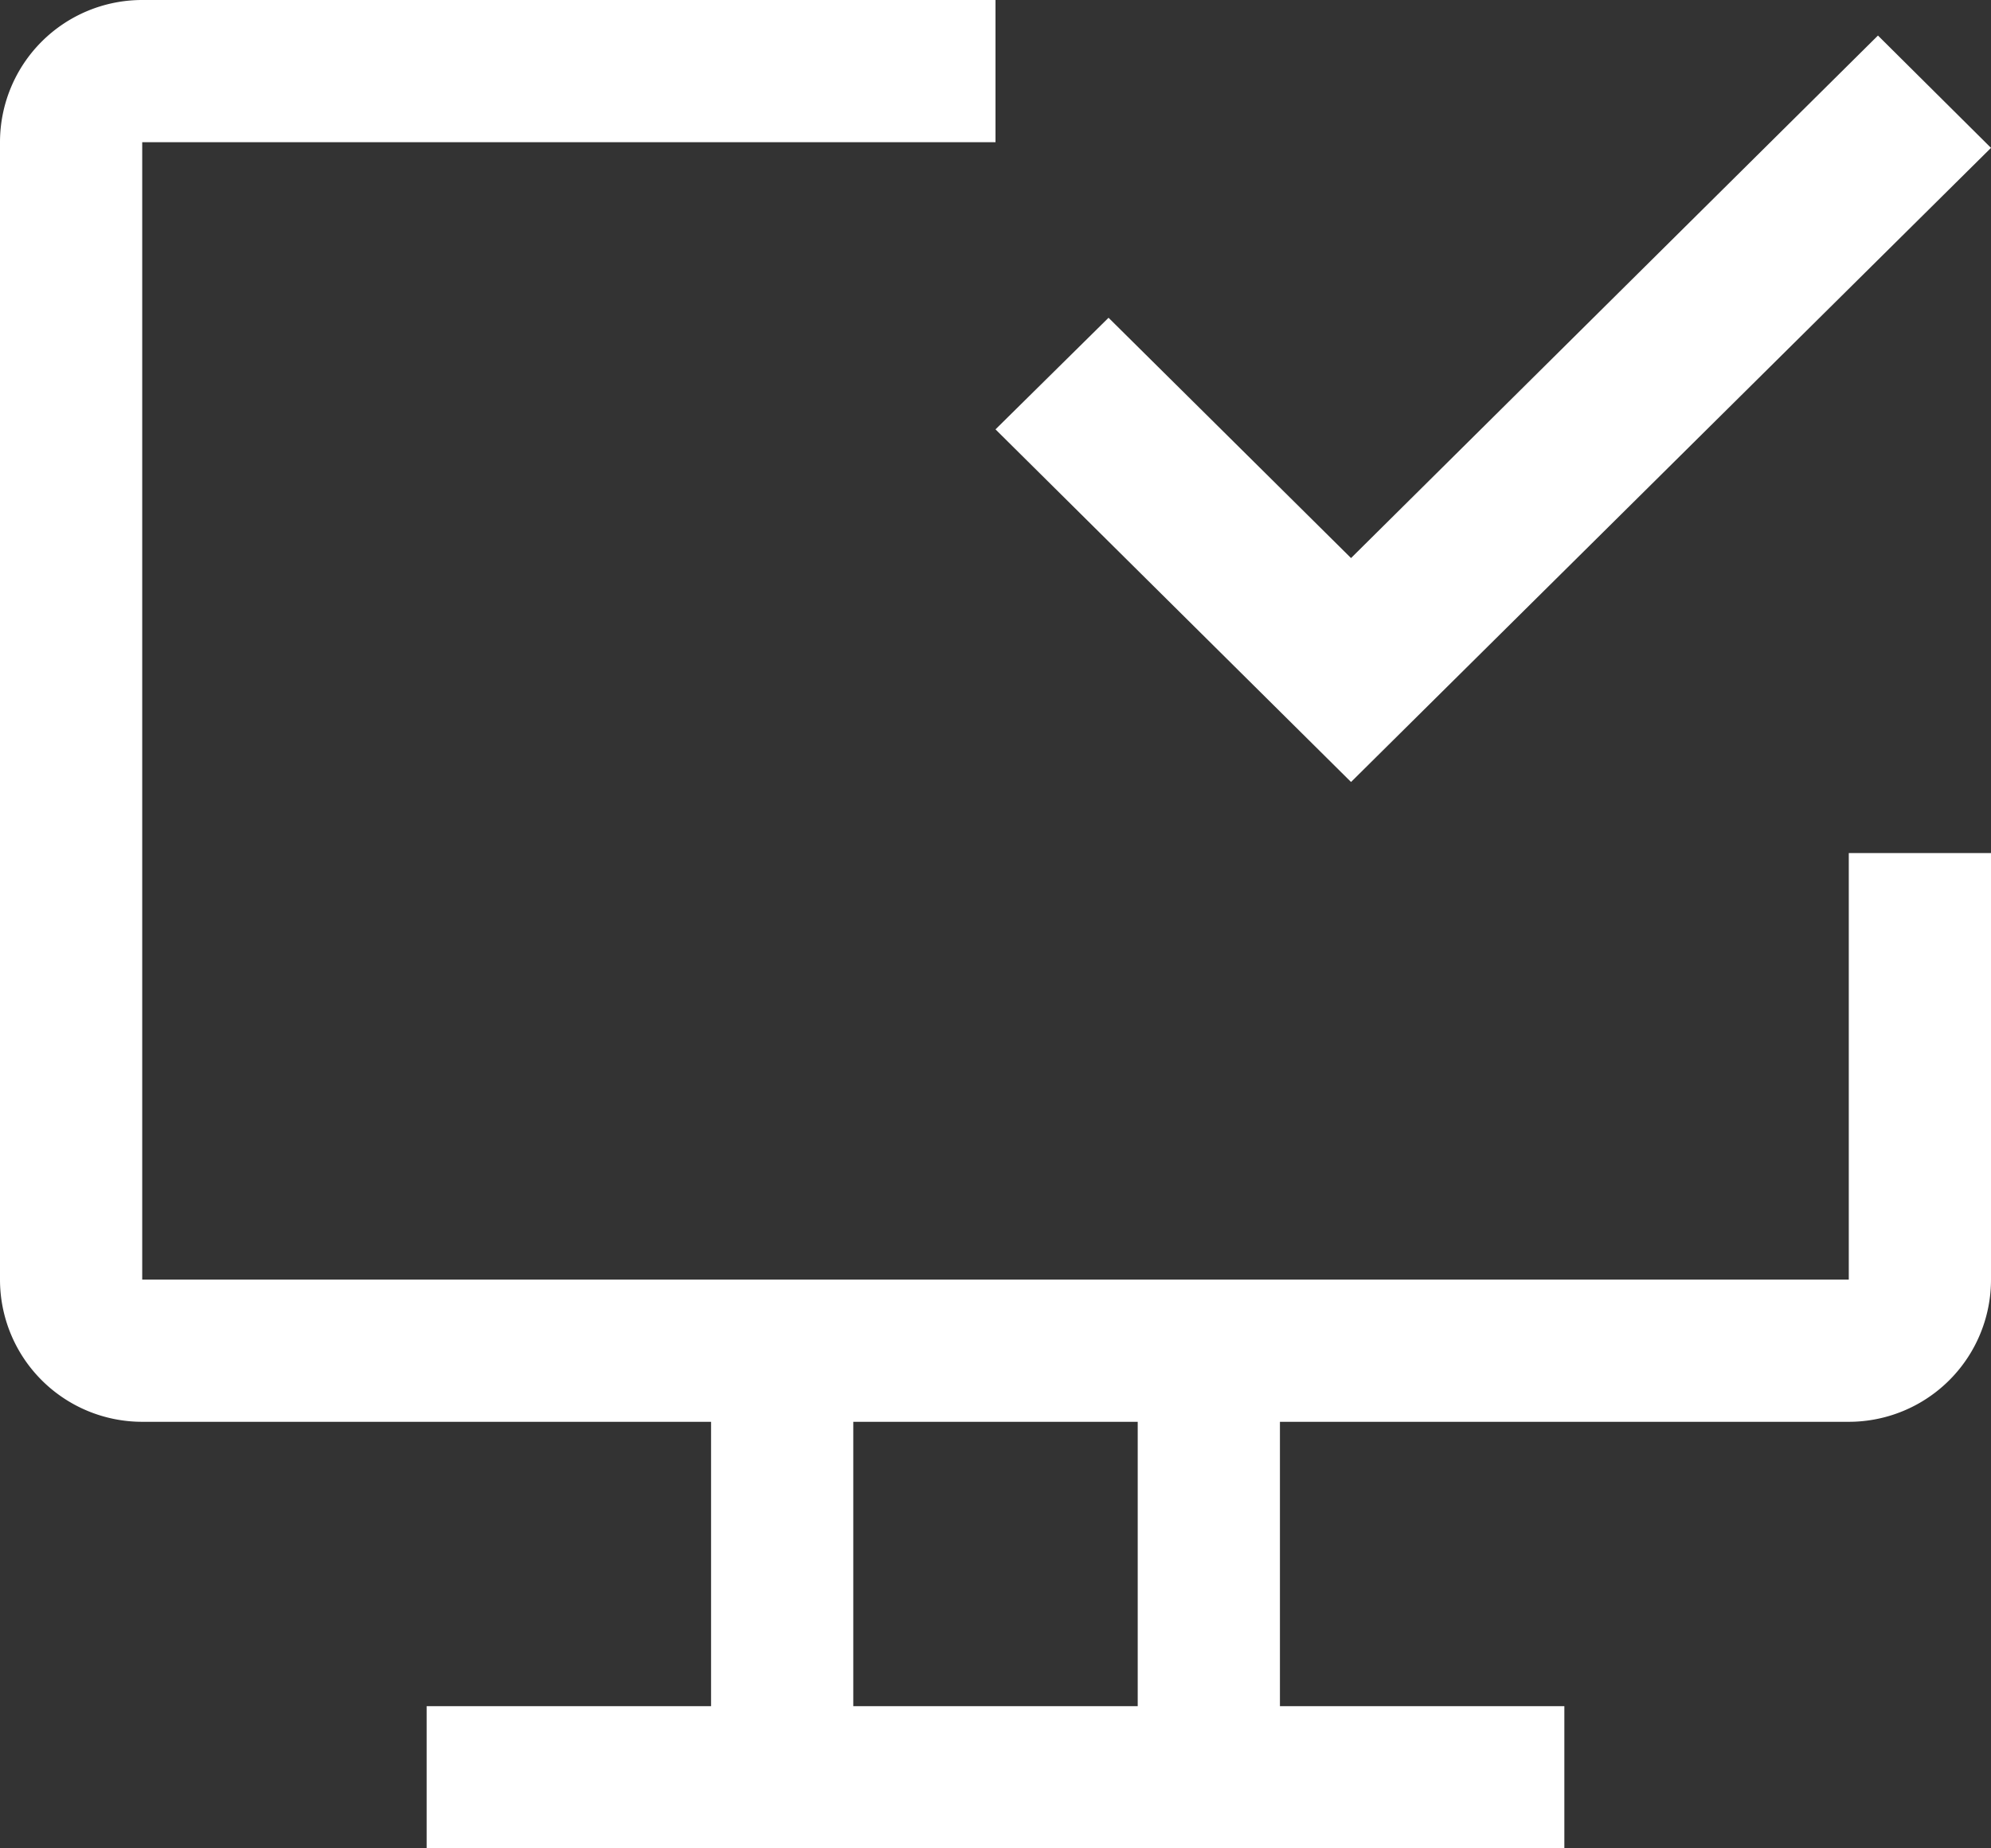
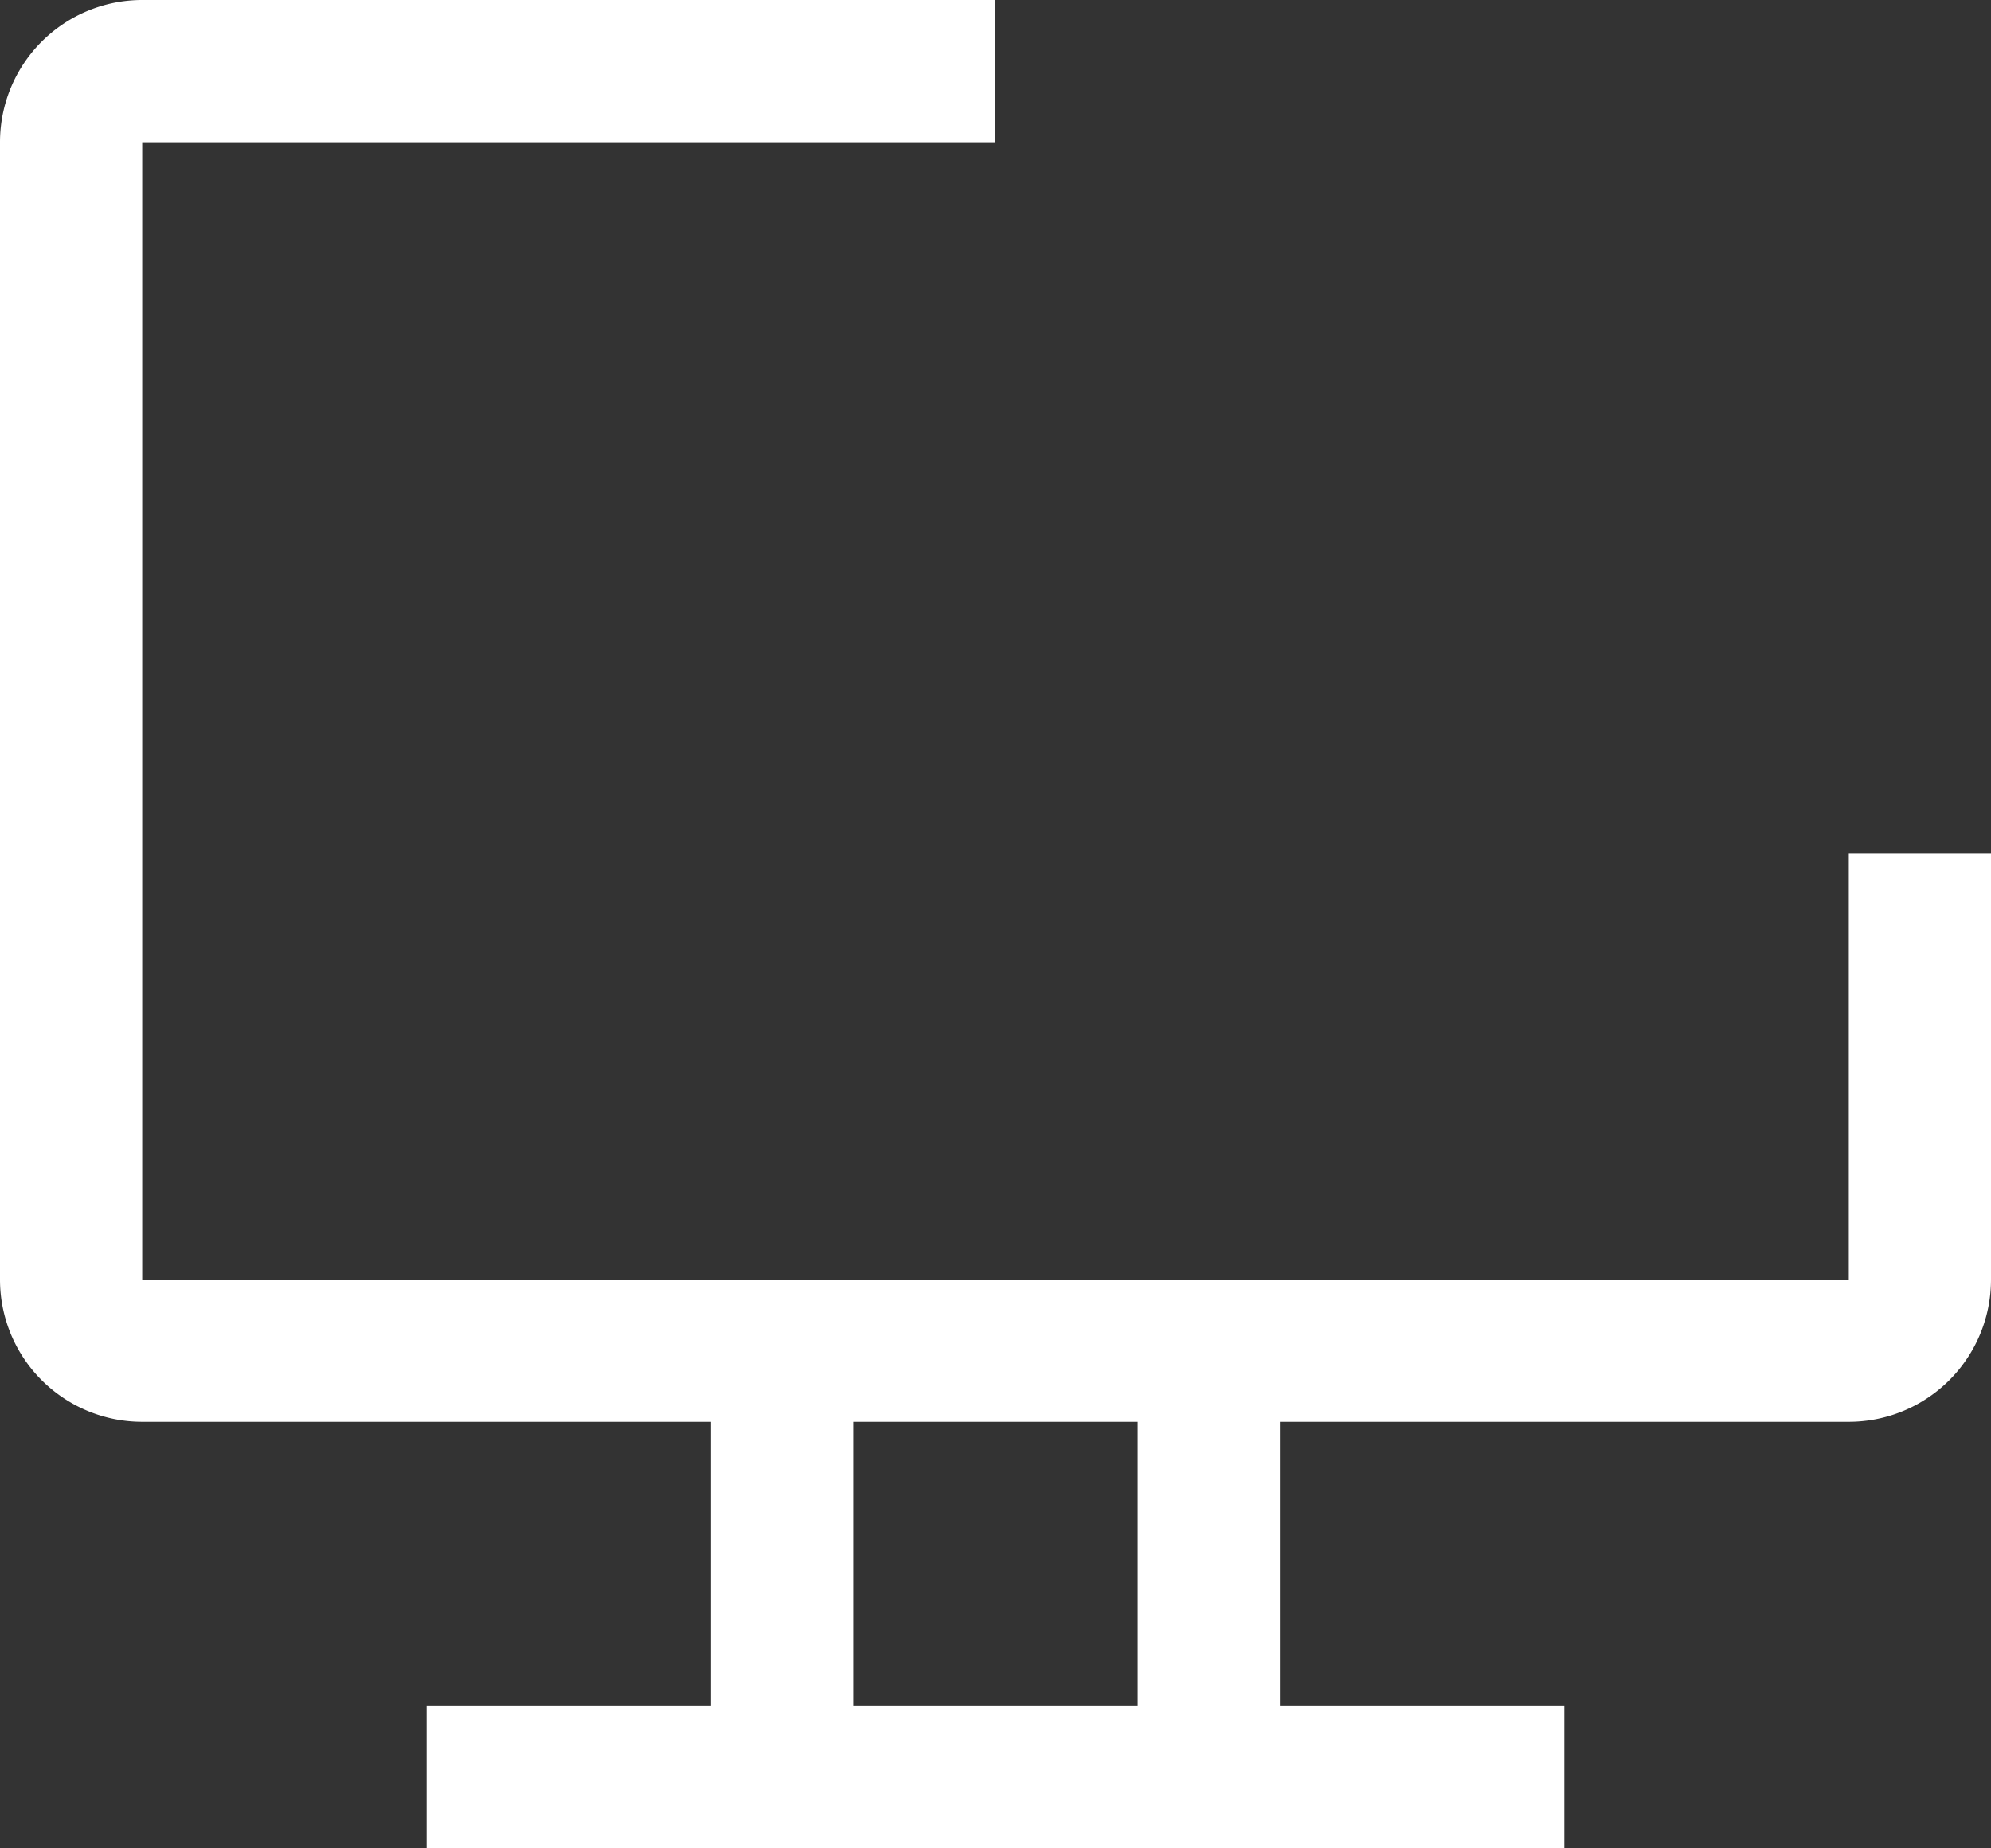
<svg xmlns="http://www.w3.org/2000/svg" width="43.68" height="40.56" viewBox="0 0 43.68 40.56">
  <rect x="0" y="0" width="43.68" height="40.56" fill="#333333" stroke="none" />
  <g id="cloud-auditing" transform="translate(-3.12 -6.24)">
-     <path id="Pfad_628" data-name="Pfad 628" d="M43.68,24.96v9.36H6.24V9.36H24.96V6.24H6.24A3.12,3.12,0,0,0,3.12,9.36V34.32a3.12,3.12,0,0,0,3.12,3.12H18.72v6.24H12.48V46.8H37.44V43.68H31.2V37.44H43.68a3.12,3.12,0,0,0,3.12-3.12V24.96ZM28.08,43.68H21.84V37.44h6.24Z" fill="#fff" />
-     <path id="Pfad_629" data-name="Pfad 629" d="M32.76,23.4l-7.8-7.738,2.48-2.449,5.32,5.273L44.32,7.02,46.8,9.485Z" fill="#fff" />
+     <path id="Pfad_628" data-name="Pfad 628" d="M43.68,24.96v9.36H6.24V9.36H24.96V6.24H6.24A3.12,3.12,0,0,0,3.12,9.36V34.32a3.12,3.12,0,0,0,3.12,3.12H18.72v6.24H12.48V46.8H37.44V43.68H31.2V37.44H43.68a3.12,3.12,0,0,0,3.12-3.12V24.96M28.08,43.68H21.84V37.44h6.24Z" fill="#fff" />
  </g>
</svg>